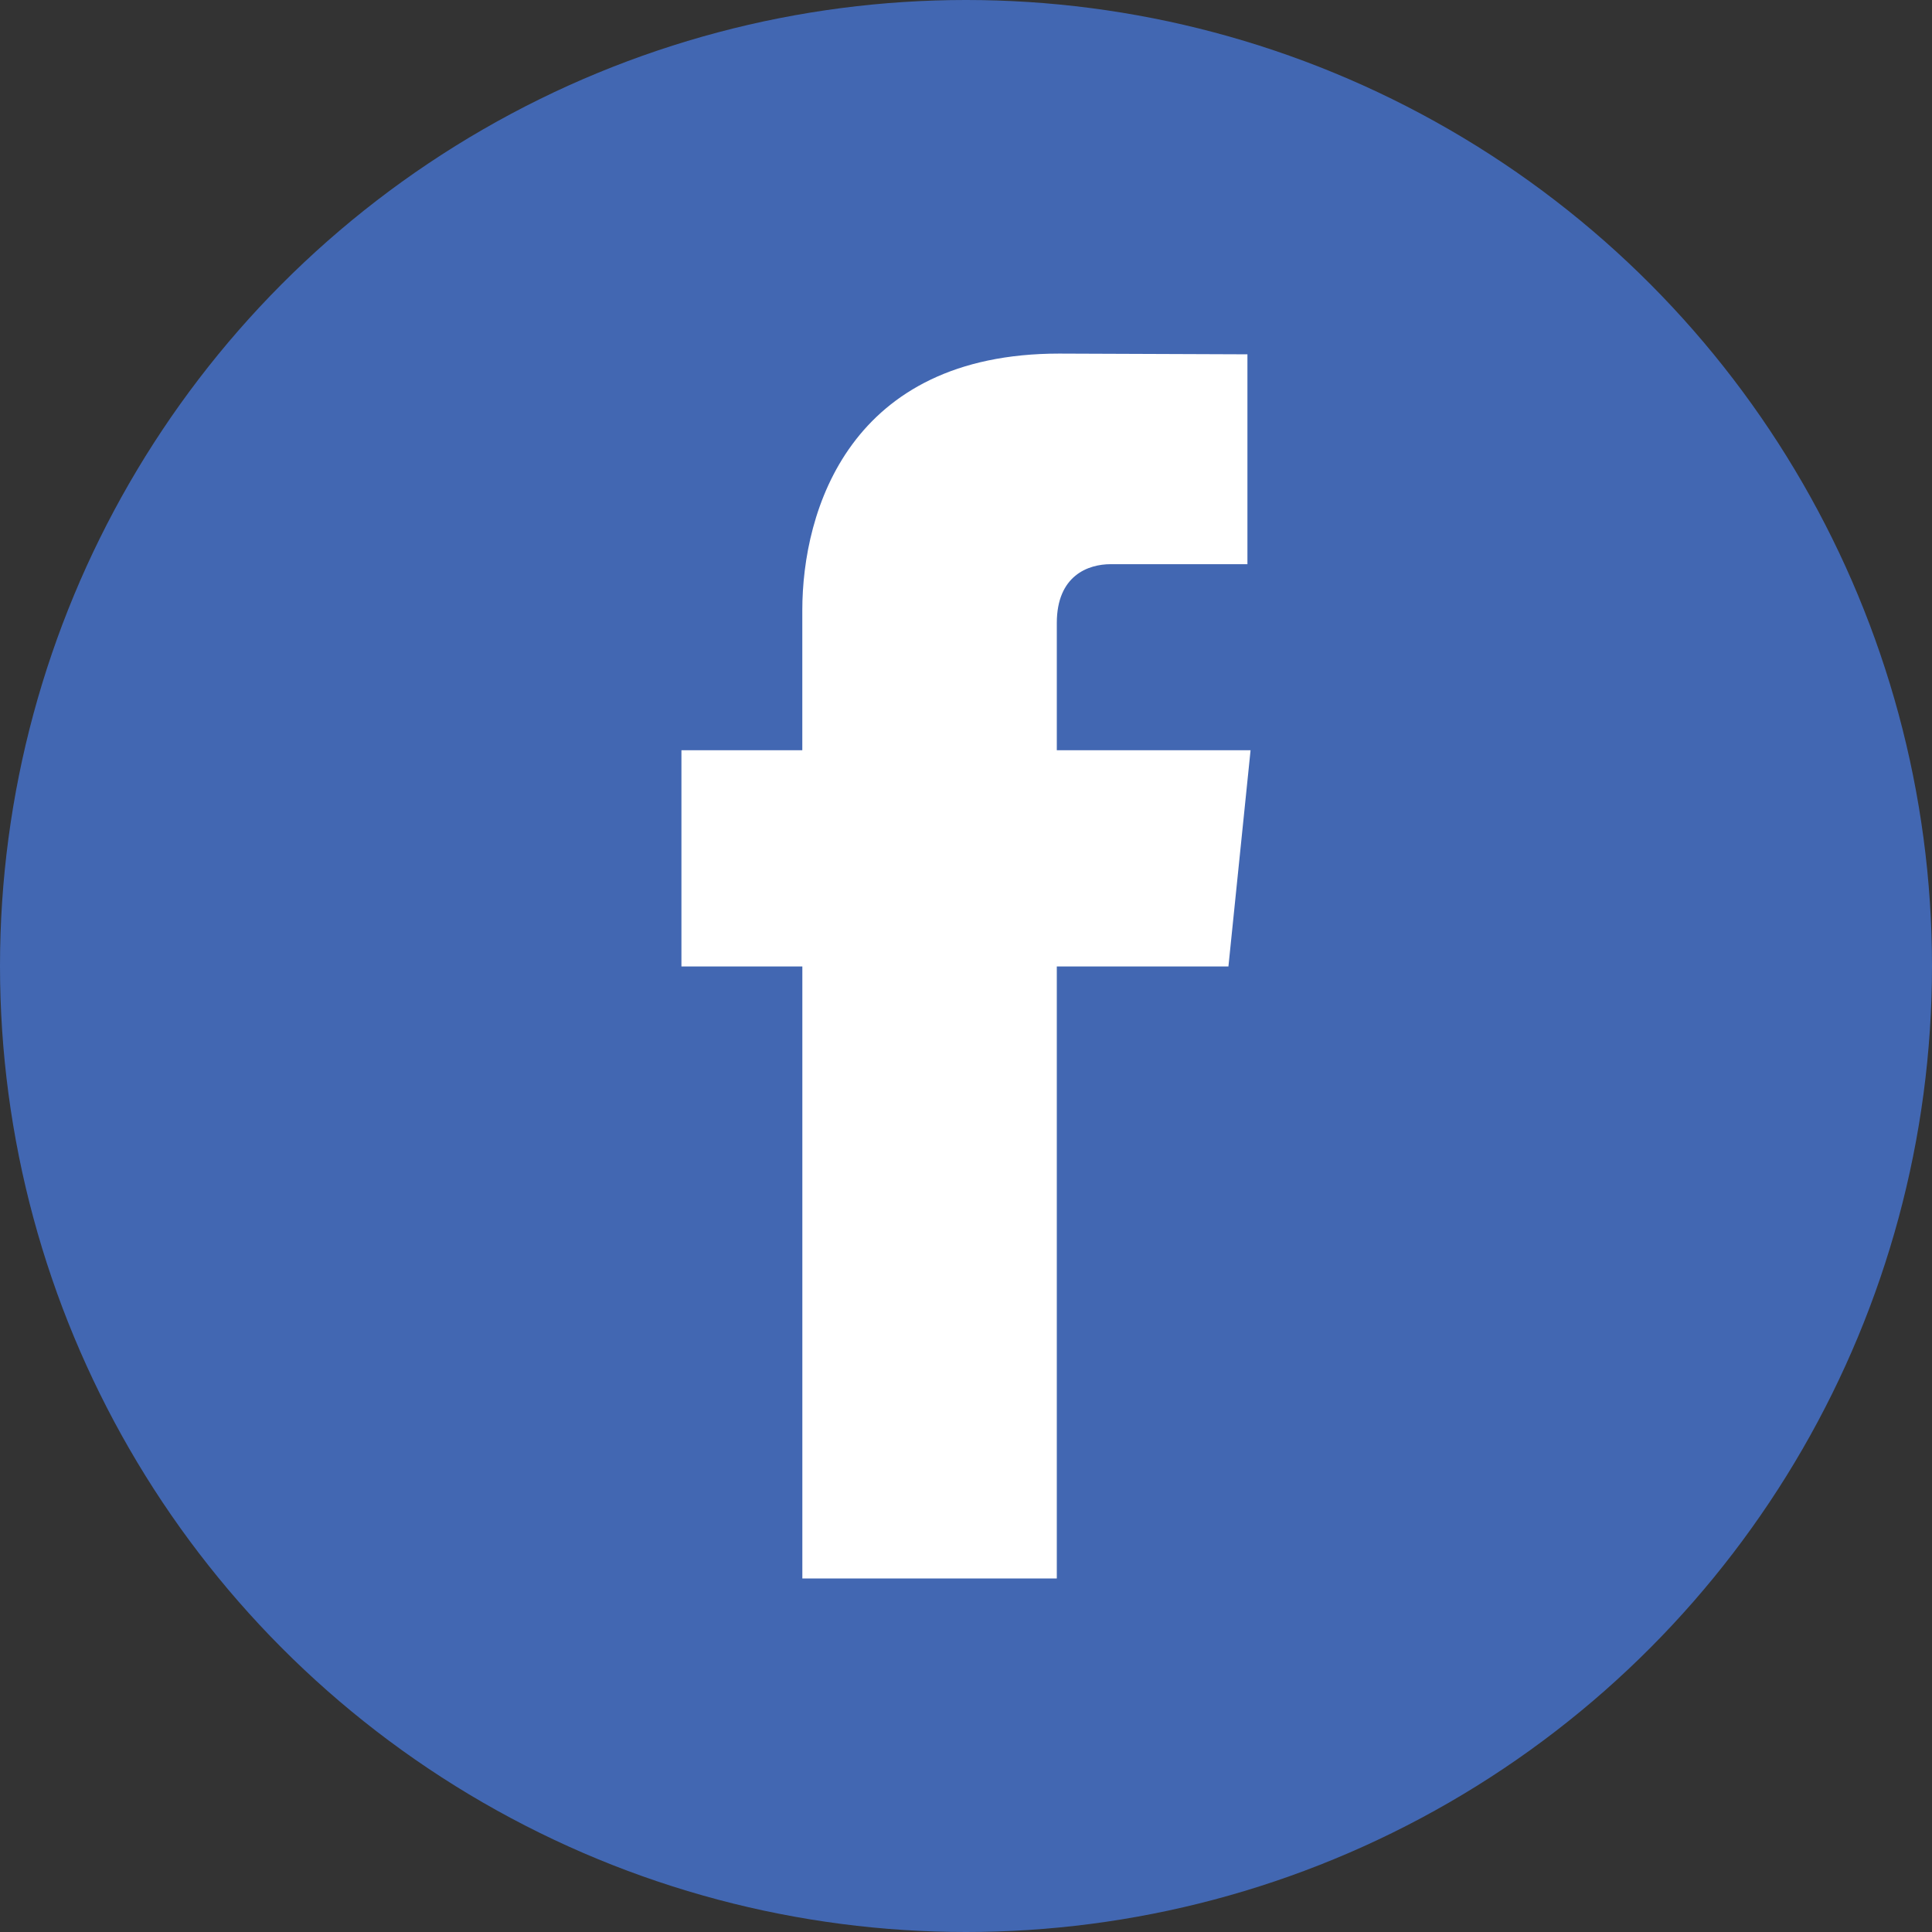
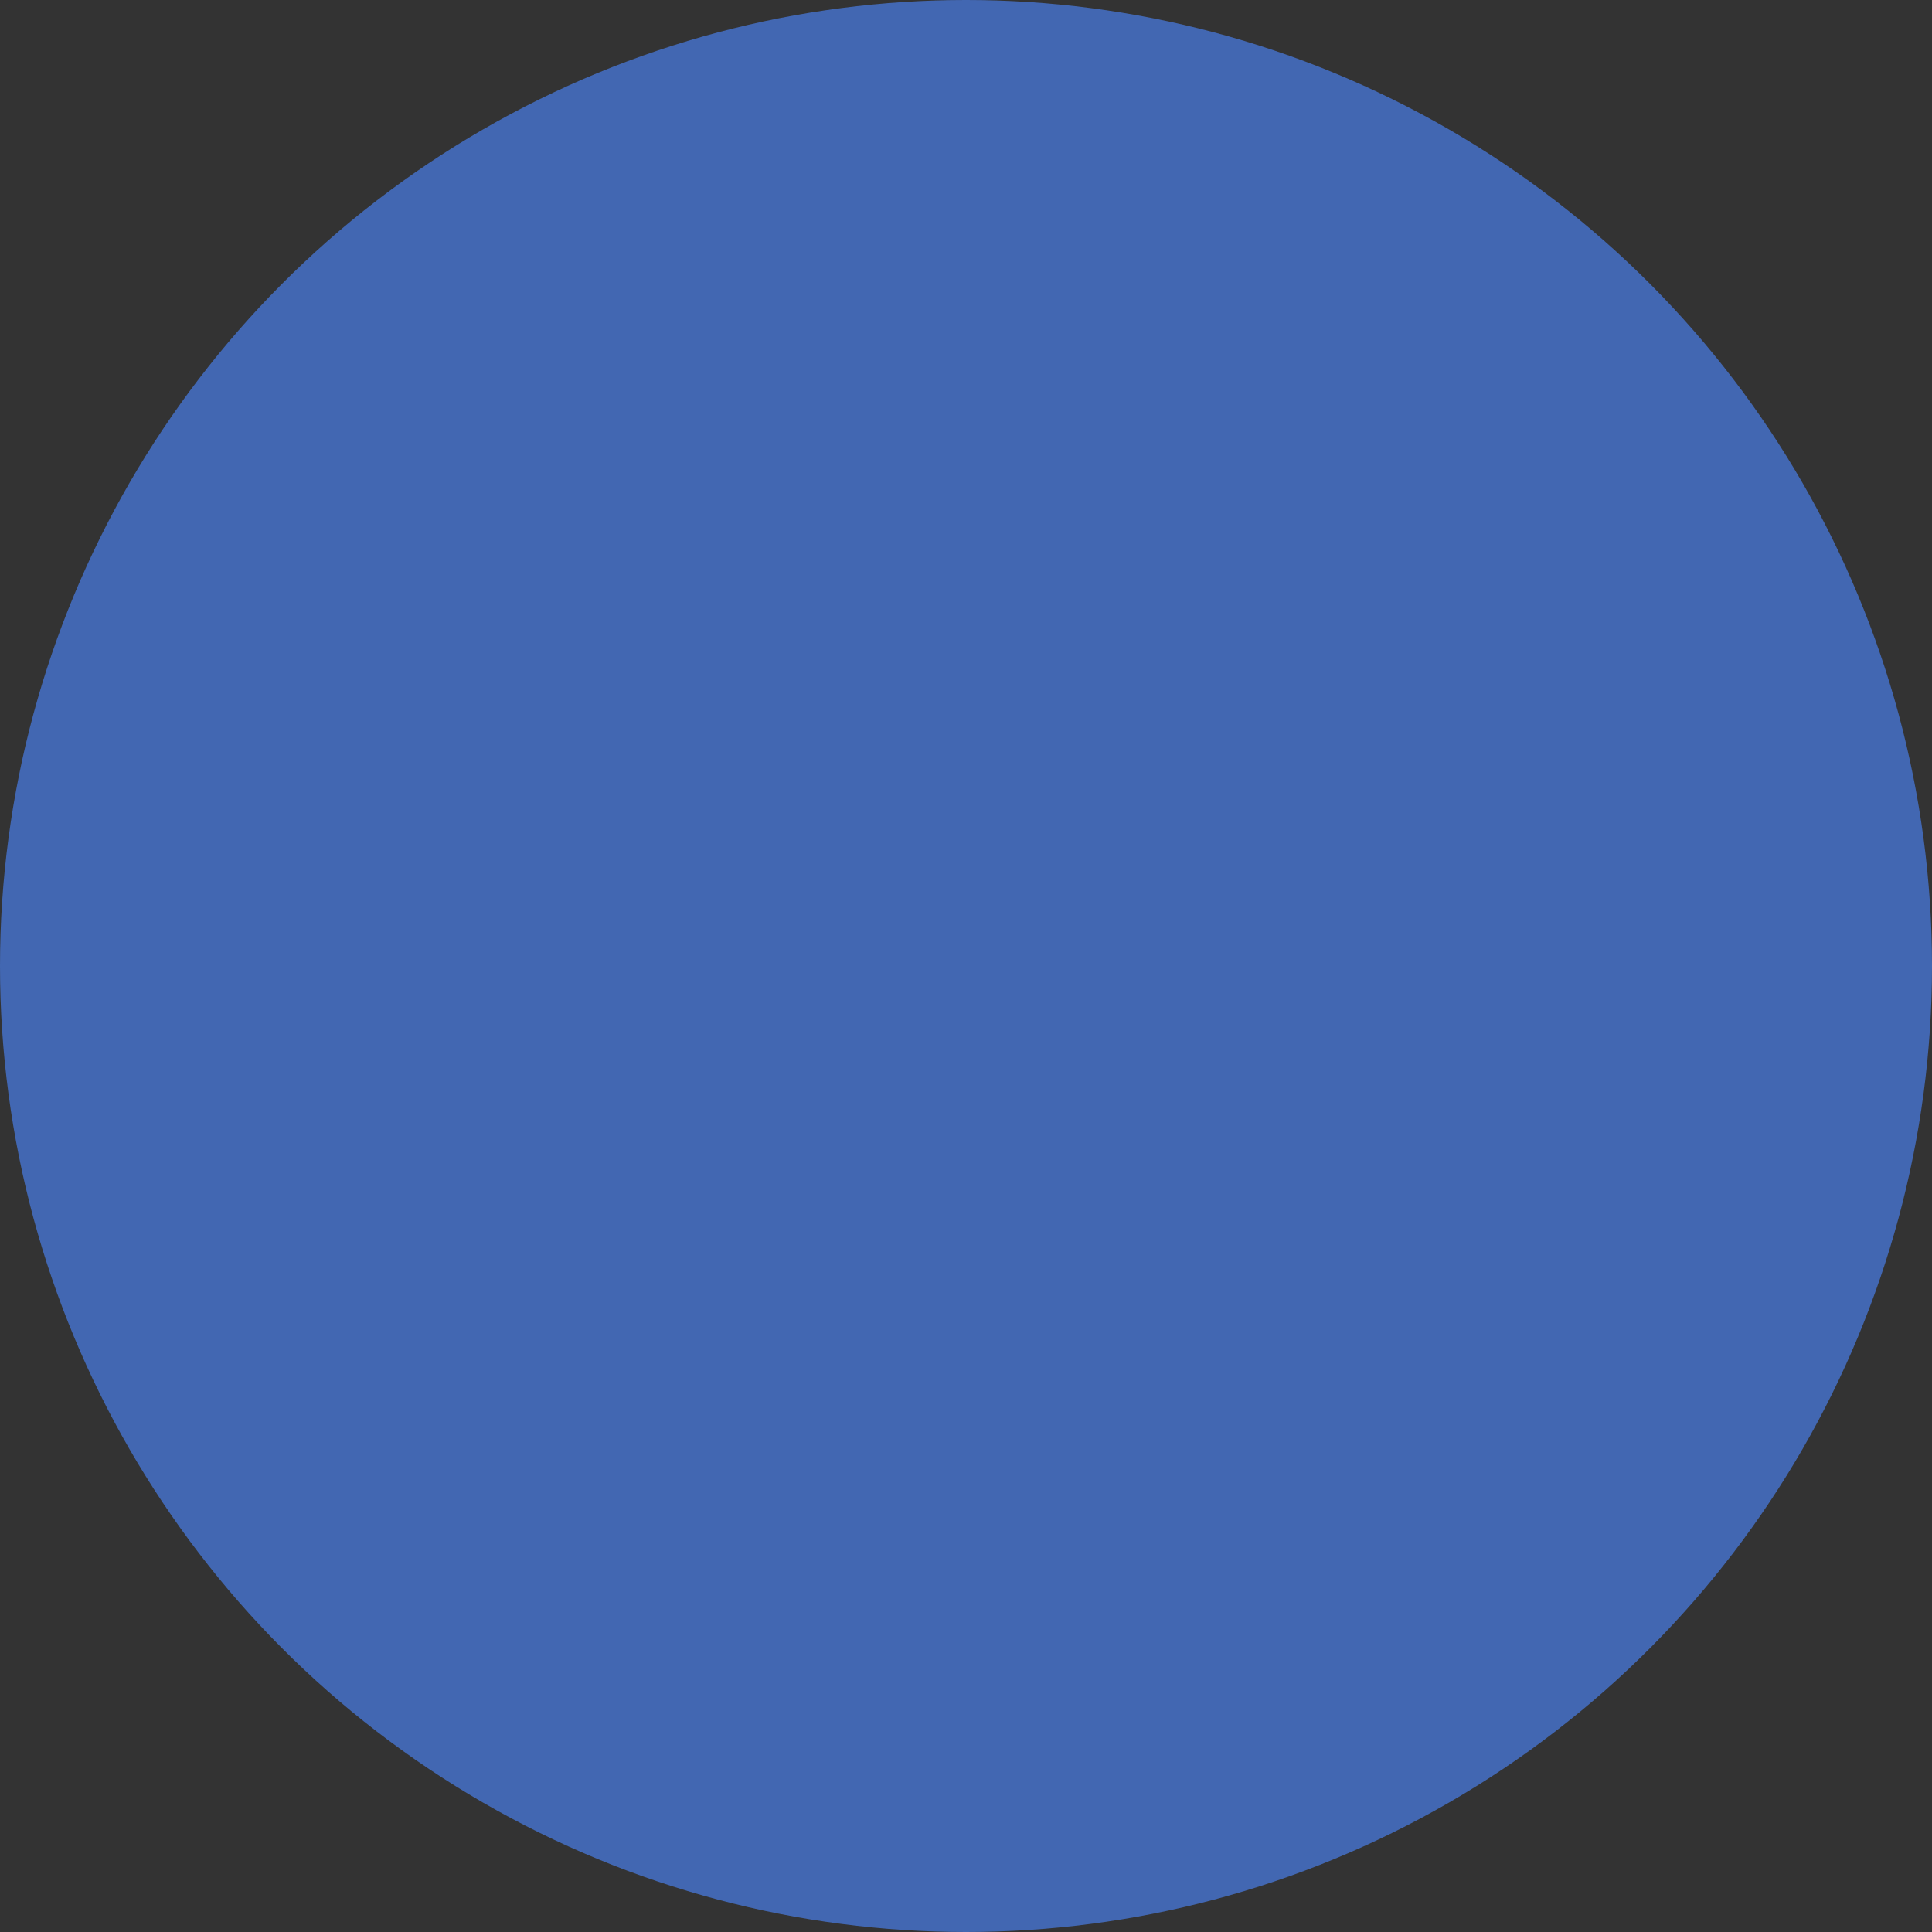
<svg xmlns="http://www.w3.org/2000/svg" version="1.1" id="圖層_1" x="0px" y="0px" width="48px" height="48px" viewBox="0 0 48 48" enable-background="new 0 0 48 48" xml:space="preserve">
  <rect x="0" y="0" width="48" height="48" fill="#333333" stroke="none" />
  <g>
    <circle fill="#4267B2" cx="24" cy="24" r="24" />
-     <path fill="#FFFFFF" d="M31.07,18.639h-4.814V15.48c0-1.186,0.784-1.463,1.338-1.463c0.553,0,3.398,0,3.398,0V8.803l-4.68-0.018   c-5.196,0-6.379,3.889-6.379,6.378v3.476H16.93v5.373h3.004c0,6.896,0,15.205,0,15.205h6.322c0,0,0-8.391,0-15.205h4.264   L31.07,18.639z" />
  </g>
</svg>